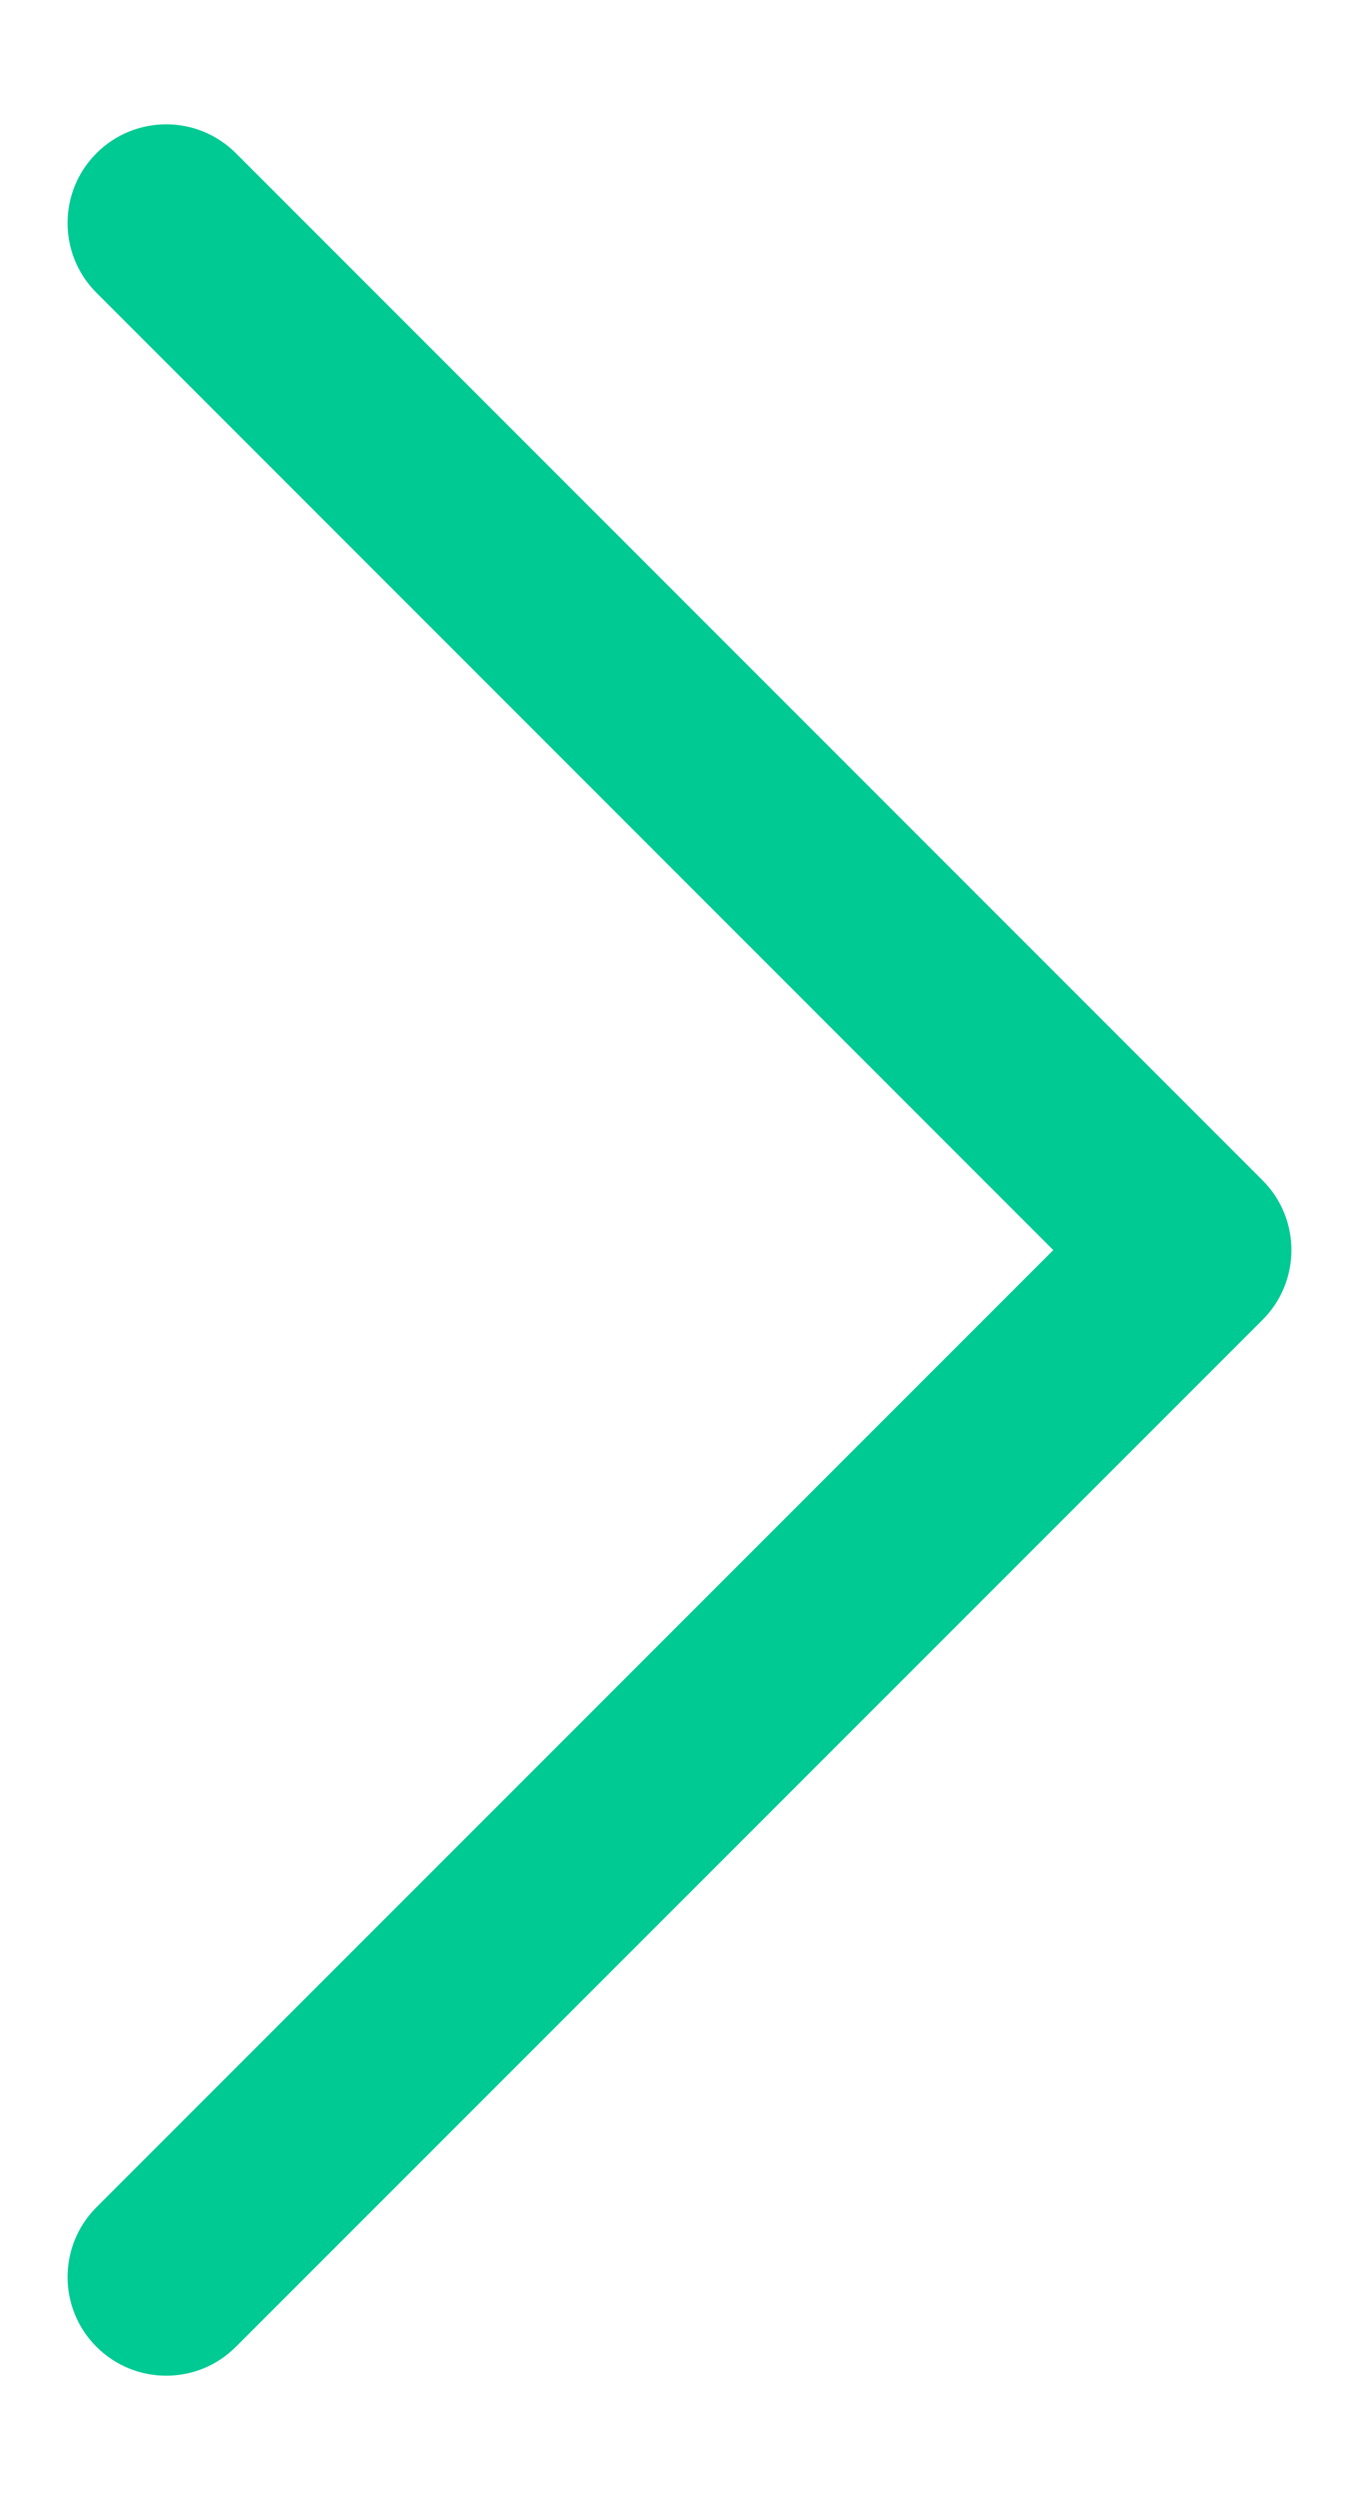
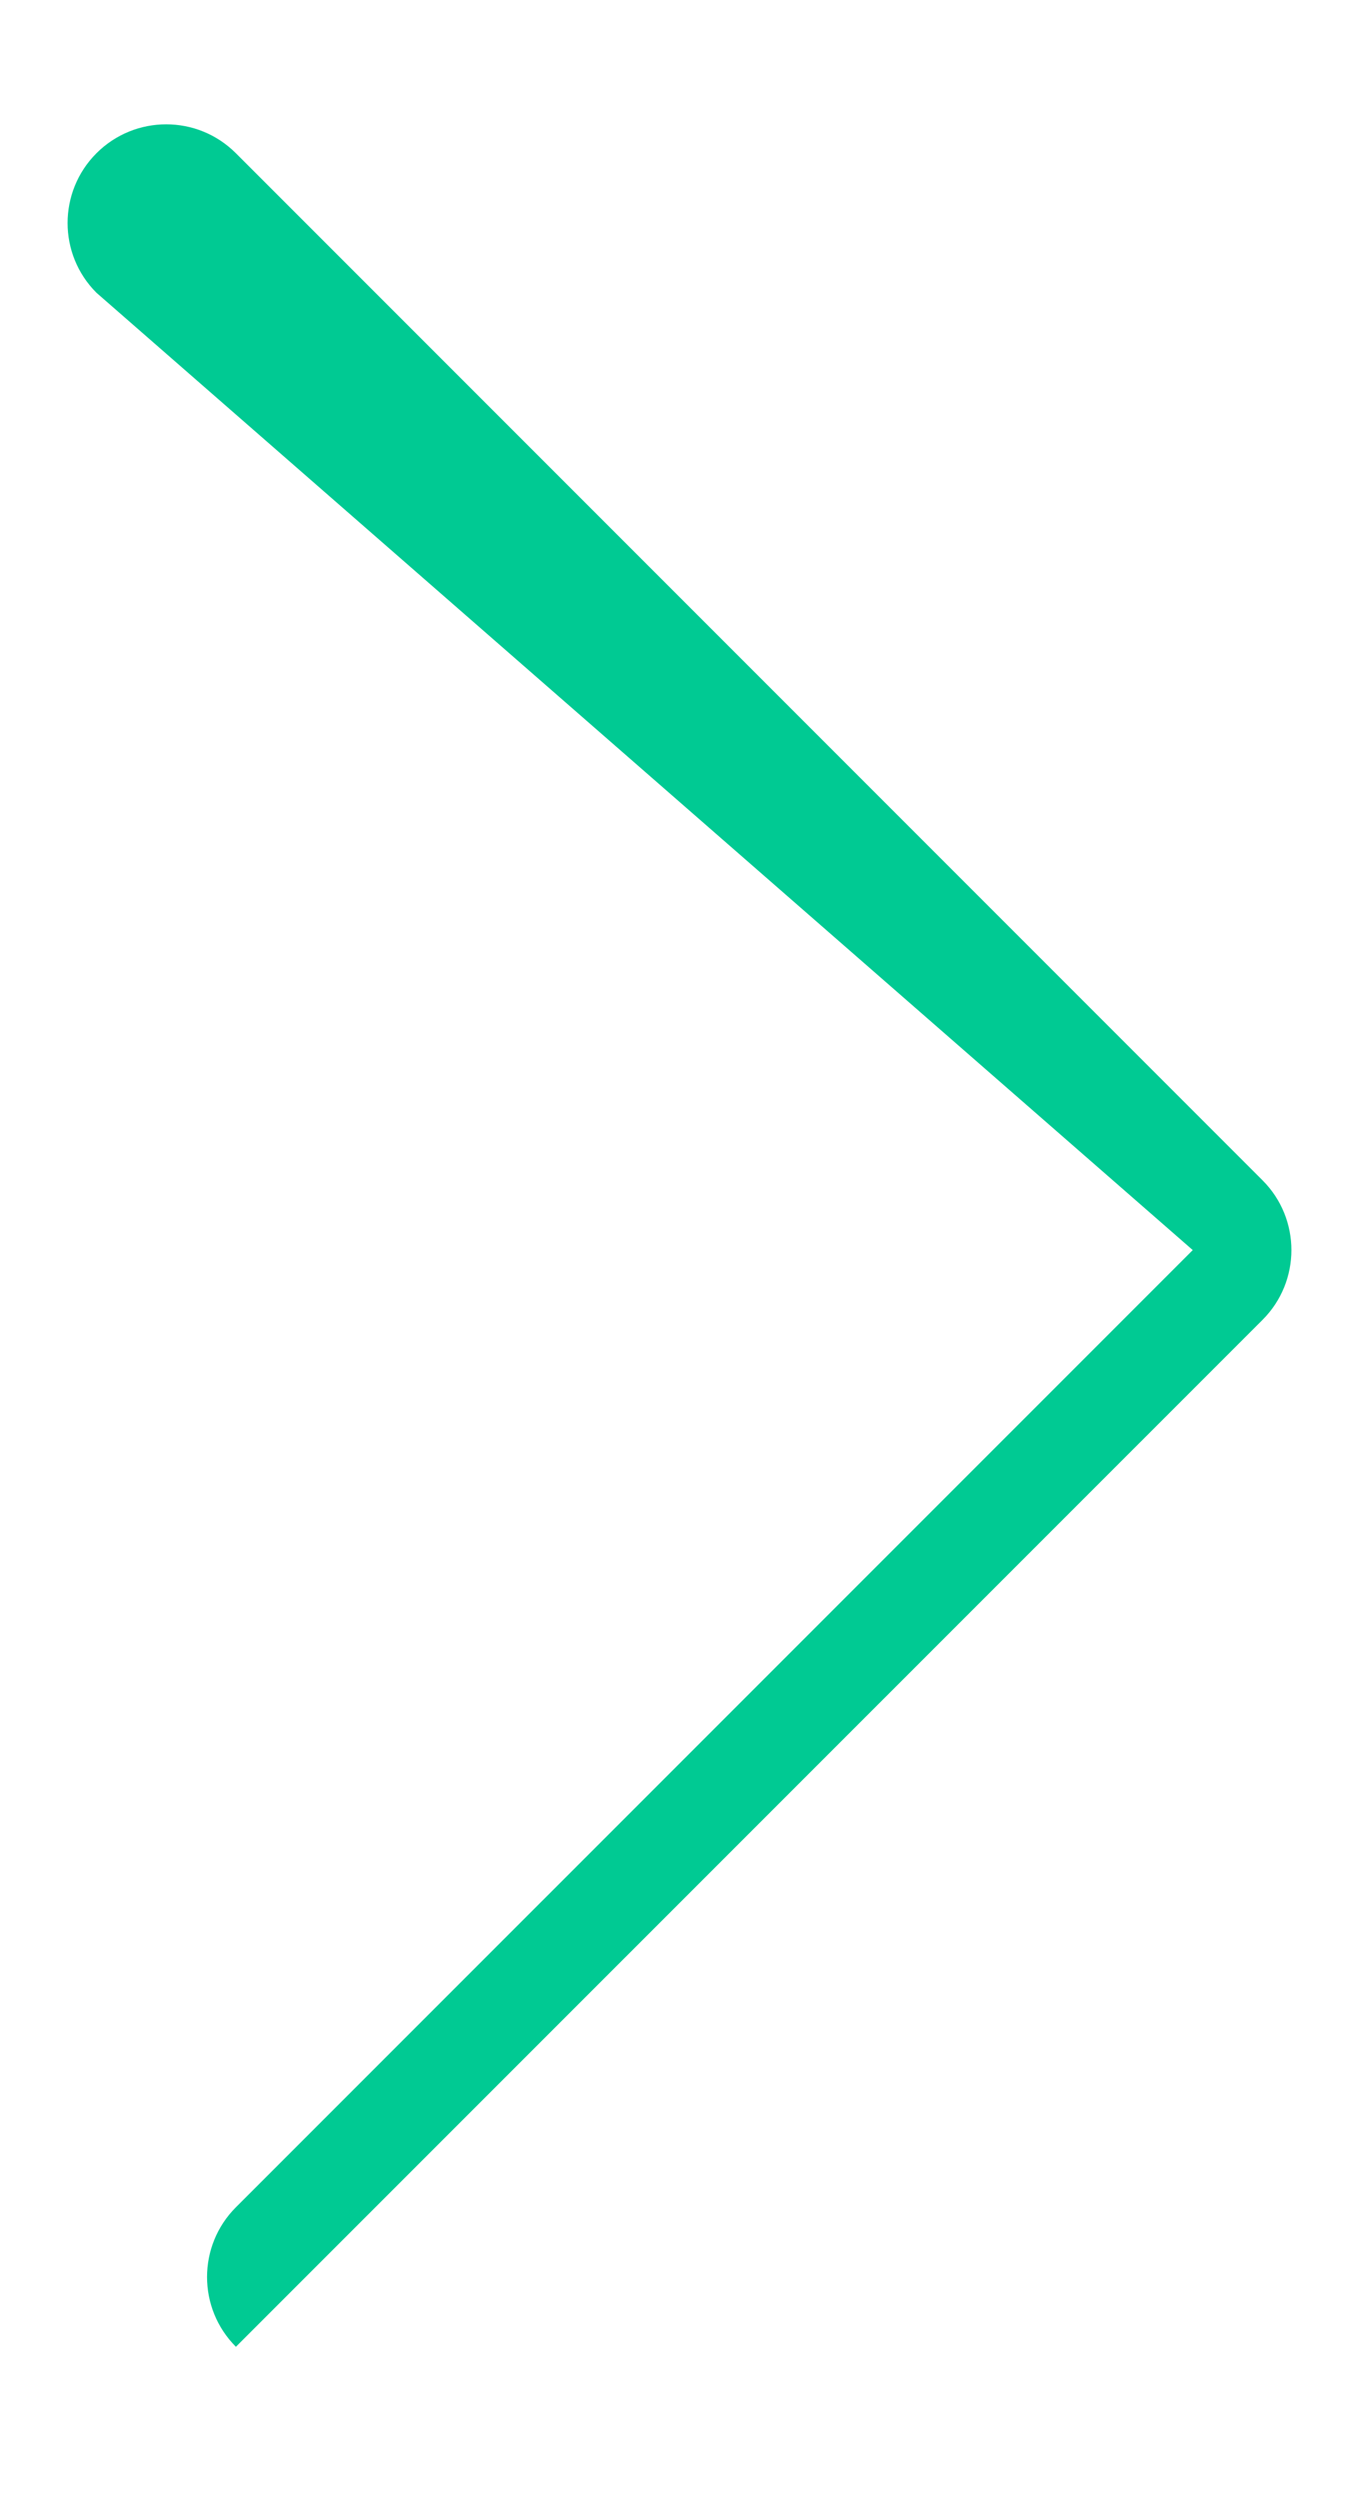
<svg xmlns="http://www.w3.org/2000/svg" version="1.1" id="Layer_1" x="0px" y="0px" width="18.613px" height="34.227px" viewBox="0 0 18.613 34.227" enable-background="new 0 0 18.613 34.227" xml:space="preserve">
  <g>
-     <path fill="#00ca93" d="M2.276,1.702c0.346,0,0.691,0.132,0.955,0.396l14.061,14.061c0.527,0.527,0.527,1.383,0,1.91L3.231,32.128   c-0.527,0.528-1.382,0.528-1.91,0c-0.527-0.527-0.527-1.383,0-1.91l13.105-13.104L1.321,4.008c-0.527-0.527-0.527-1.382,0-1.91   C1.585,1.834,1.931,1.702,2.276,1.702z" />
+     <path fill="#00ca93" d="M2.276,1.702c0.346,0,0.691,0.132,0.955,0.396l14.061,14.061c0.527,0.527,0.527,1.383,0,1.91L3.231,32.128   c-0.527-0.527-0.527-1.383,0-1.91l13.105-13.104L1.321,4.008c-0.527-0.527-0.527-1.382,0-1.91   C1.585,1.834,1.931,1.702,2.276,1.702z" />
  </g>
</svg>